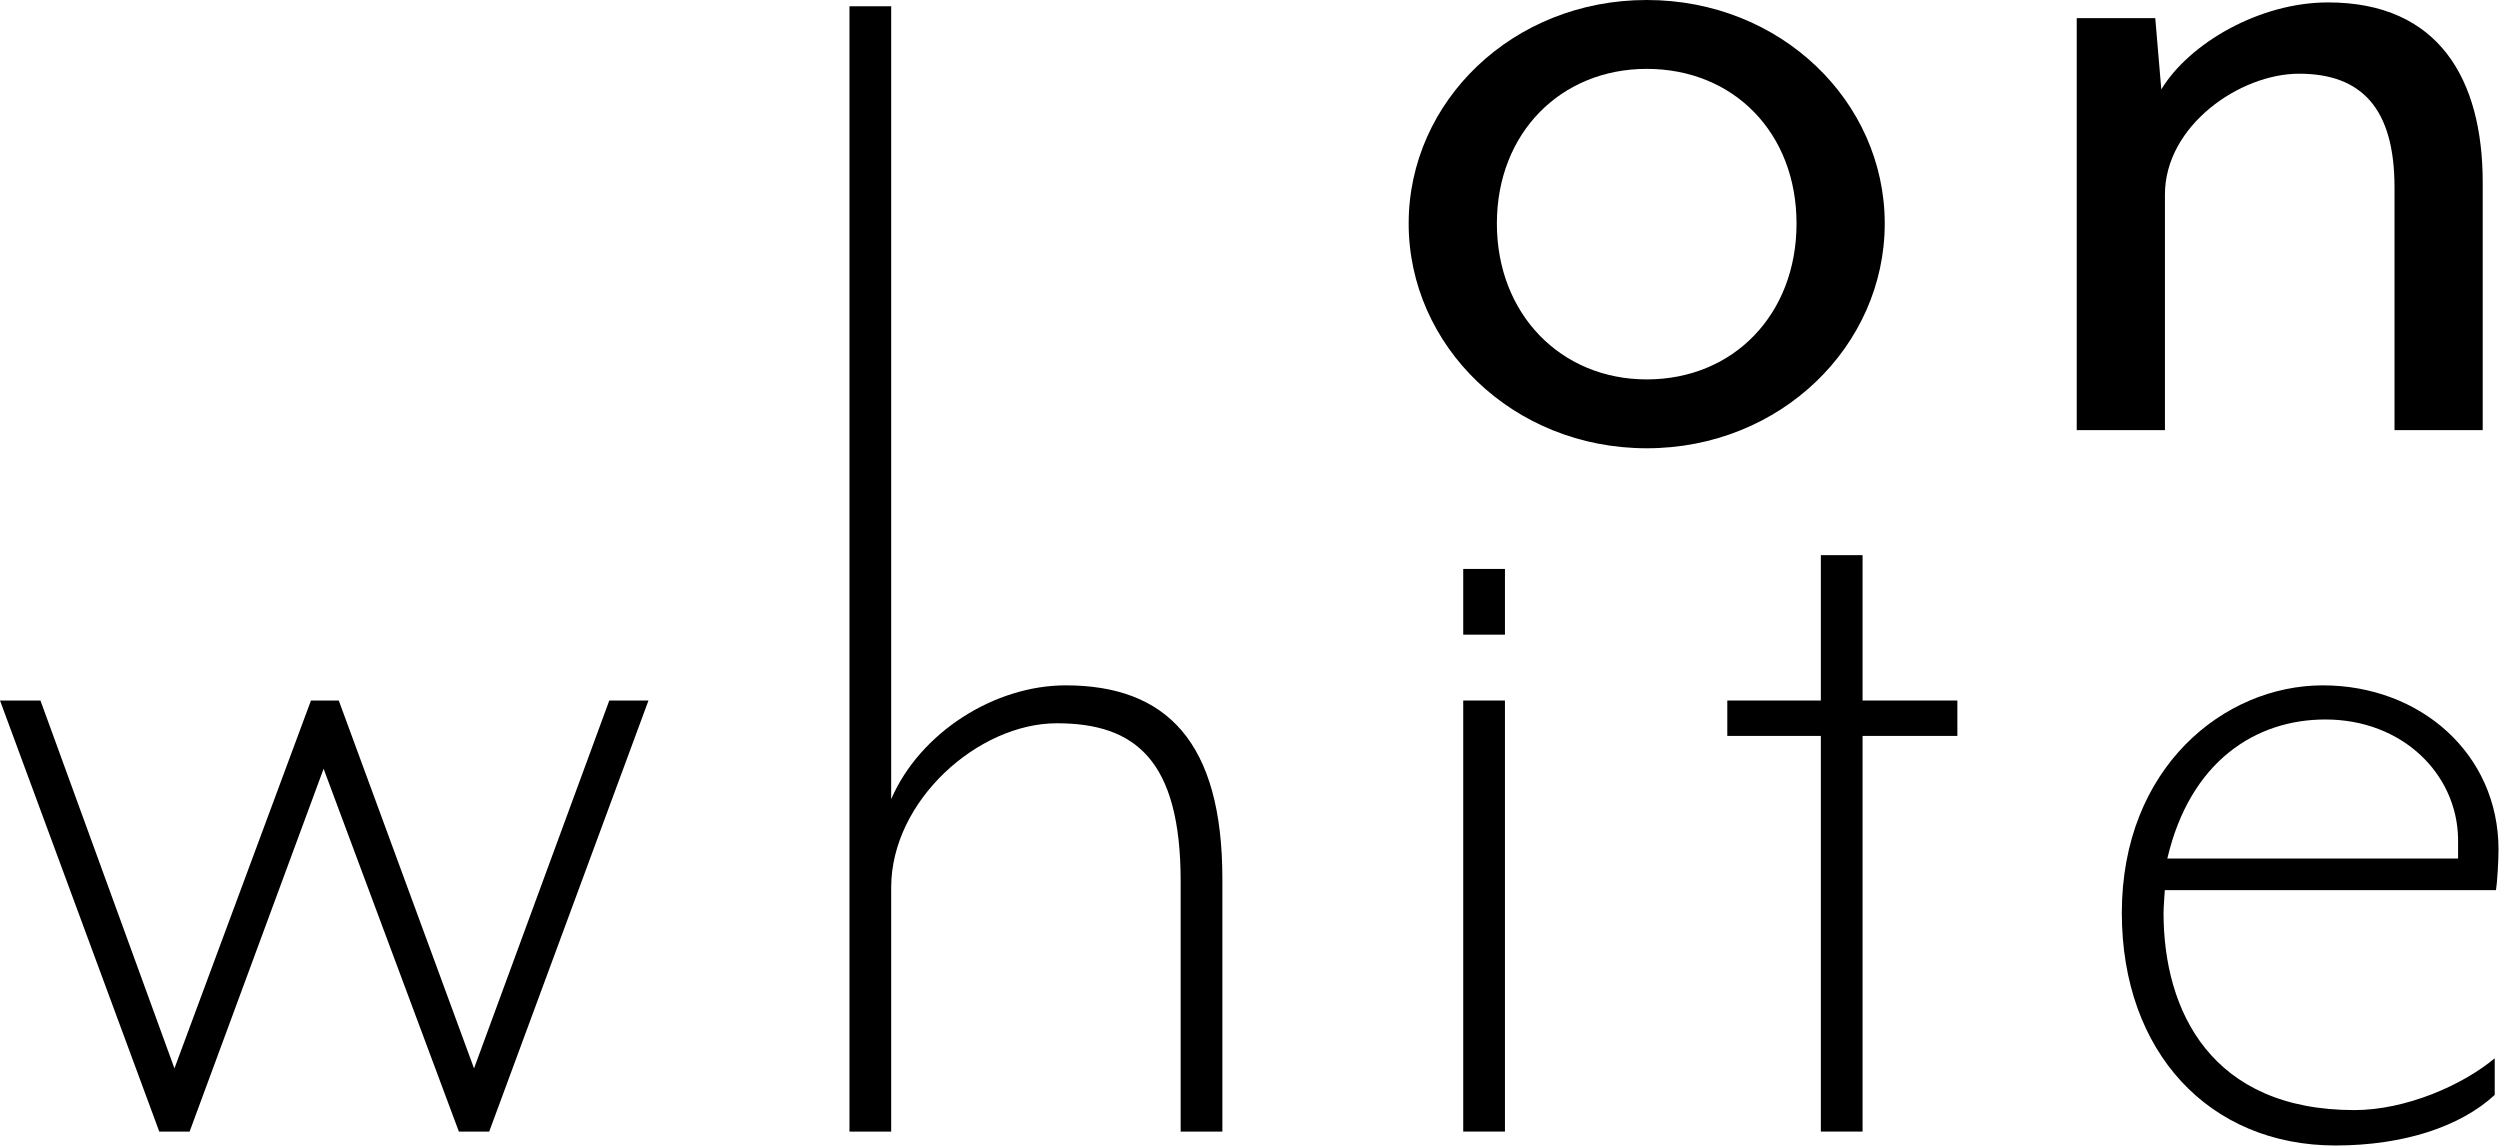
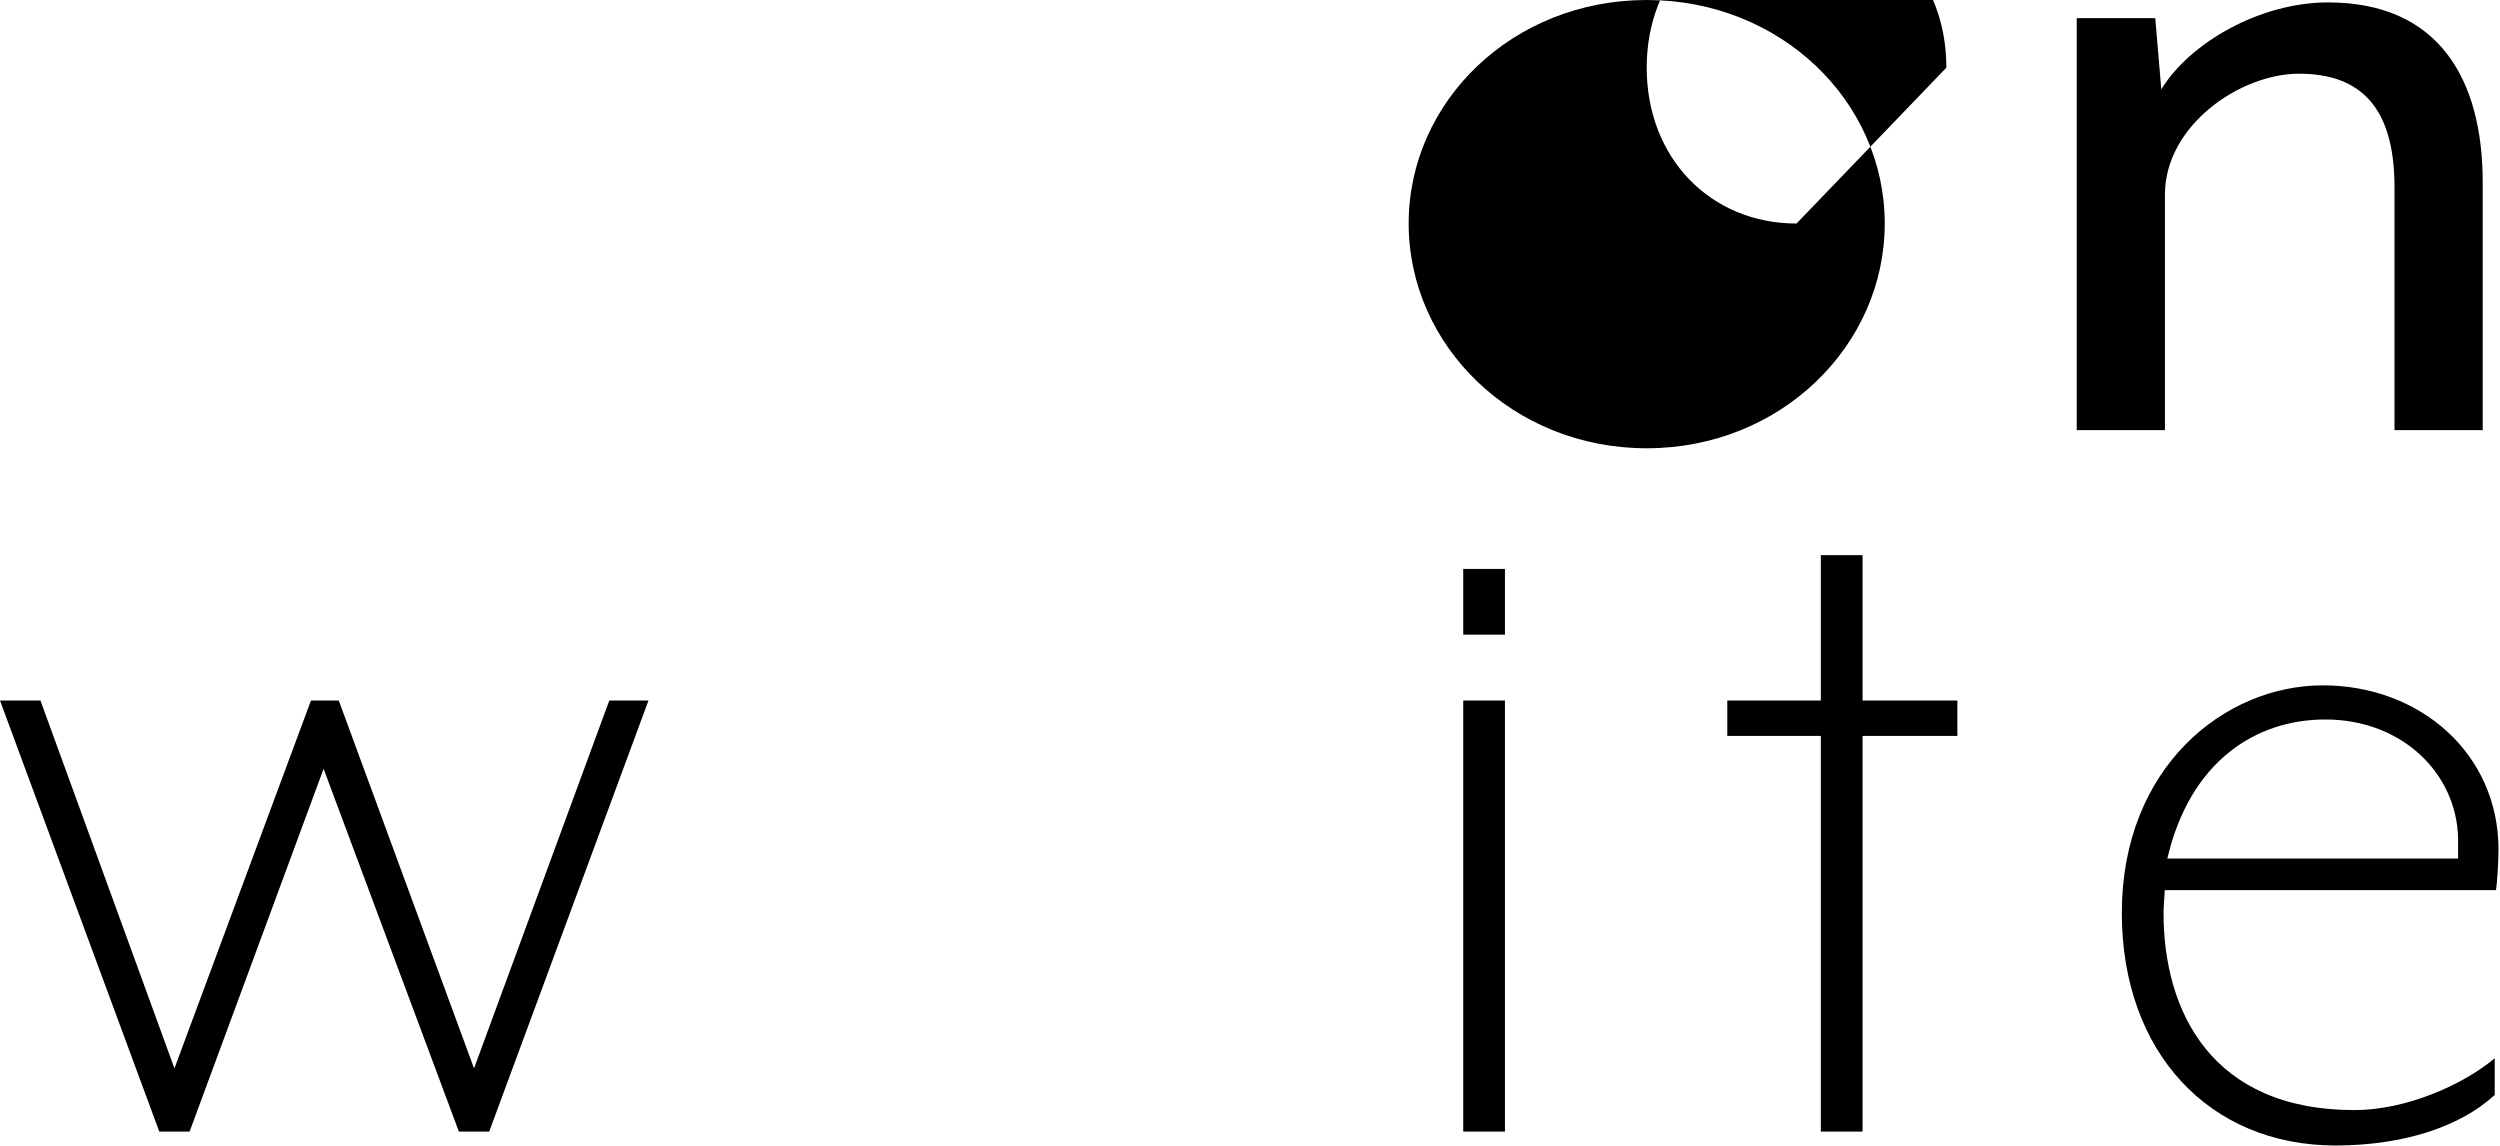
<svg xmlns="http://www.w3.org/2000/svg" width="100%" height="100%" viewBox="0 0 1268 581" version="1.1" xml:space="preserve" style="fill-rule:evenodd;clip-rule:evenodd;stroke-linejoin:round;stroke-miterlimit:2;">
  <g>
    <g>
      <path d="M164.132,389.926l68.602,184.008l15.388,-0l80.784,-218.629l-19.876,-0l-68.602,186.572l-68.602,-186.572l-14.105,-0l-69.243,186.572l-67.961,-186.572l-20.517,-0l80.784,218.629l15.387,-0l67.961,-184.008Z" style="fill-rule:nonzero;" />
-       <path d="M619.984,573.934l0,-128.228c0,-69.244 -28.21,-98.095 -79.502,-98.095c-35.903,-0 -73.731,23.722 -88.477,57.703l-0,-402.123l-21.158,0l0,570.743l21.158,-0l-0,-123.74c-0,-44.239 44.239,-83.349 83.989,-83.349c39.751,0 62.832,18.593 62.832,80.143l0,126.946l21.158,-0Z" style="fill-rule:nonzero;" />
      <path d="M763.31,321.902l0,-33.339l-21.157,-0l-0,33.339l21.157,-0Zm0,252.032l0,-218.629l-21.157,-0l-0,218.629l21.157,-0Z" style="fill-rule:nonzero;" />
      <path d="M992.777,373.257l-0,-17.952l-48.086,-0l0,-73.732l-21.157,0l-0,73.732l-47.445,-0l0,17.952l47.445,-0l-0,200.677l21.157,-0l0,-200.677l48.086,-0Z" style="fill-rule:nonzero;" />
      <path d="M1267.25,430.959c-0,-48.726 -39.751,-83.348 -89.119,-83.348c-50.009,-0 -101.942,41.674 -101.942,115.405c0,70.526 44.239,117.97 108.353,117.97c34.622,0 63.473,-9.617 80.784,-25.645l0,-18.593c-16.028,13.464 -44.88,26.286 -71.167,26.286c-72.449,0 -96.812,-50.009 -96.812,-100.018c0,-2.564 0.641,-11.54 0.641,-11.54l167.979,-0c0.641,-3.847 1.283,-15.388 1.283,-20.517Zm-20.517,4.488l-147.463,0c11.541,-49.368 44.88,-70.525 80.143,-70.525c39.11,-0 66.679,27.569 67.32,60.267l0,10.258Z" style="fill-rule:nonzero;" />
    </g>
    <g>
-       <path d="M955.938,113.376c0,-61.897 -52.704,-113.376 -120.73,-113.376c-68.026,-0 -120.731,51.479 -120.731,113.376c0,61.898 52.705,113.99 120.731,113.99c68.026,-0 120.73,-52.092 120.73,-113.99Zm-44.737,0c-0,45.964 -31.868,79.057 -75.993,79.057c-43.512,0 -75.993,-33.093 -75.993,-79.057c-0,-45.963 32.481,-78.444 75.993,-78.444c44.125,0 75.993,32.481 75.993,78.444Z" style="fill-rule:nonzero;" />
+       <path d="M955.938,113.376c0,-61.897 -52.704,-113.376 -120.73,-113.376c-68.026,-0 -120.731,51.479 -120.731,113.376c0,61.898 52.705,113.99 120.731,113.99c68.026,-0 120.73,-52.092 120.73,-113.99Zm-44.737,0c-43.512,0 -75.993,-33.093 -75.993,-79.057c-0,-45.963 32.481,-78.444 75.993,-78.444c44.125,0 75.993,32.481 75.993,78.444Z" style="fill-rule:nonzero;" />
      <path d="M1259.23,218.173l-0,-125.633c-0,-52.092 -22.063,-91.314 -78.444,-91.314c-34.933,-0 -70.478,20.836 -84.573,44.125l-3.064,-36.158l-39.835,-0l-0,208.98l44.738,-0l-0,-119.505c-0,-34.932 37.996,-61.284 68.025,-61.284c31.868,-0 48.415,17.772 48.415,57.607l0,123.182l44.738,-0Z" style="fill-rule:nonzero;" />
    </g>
  </g>
</svg>